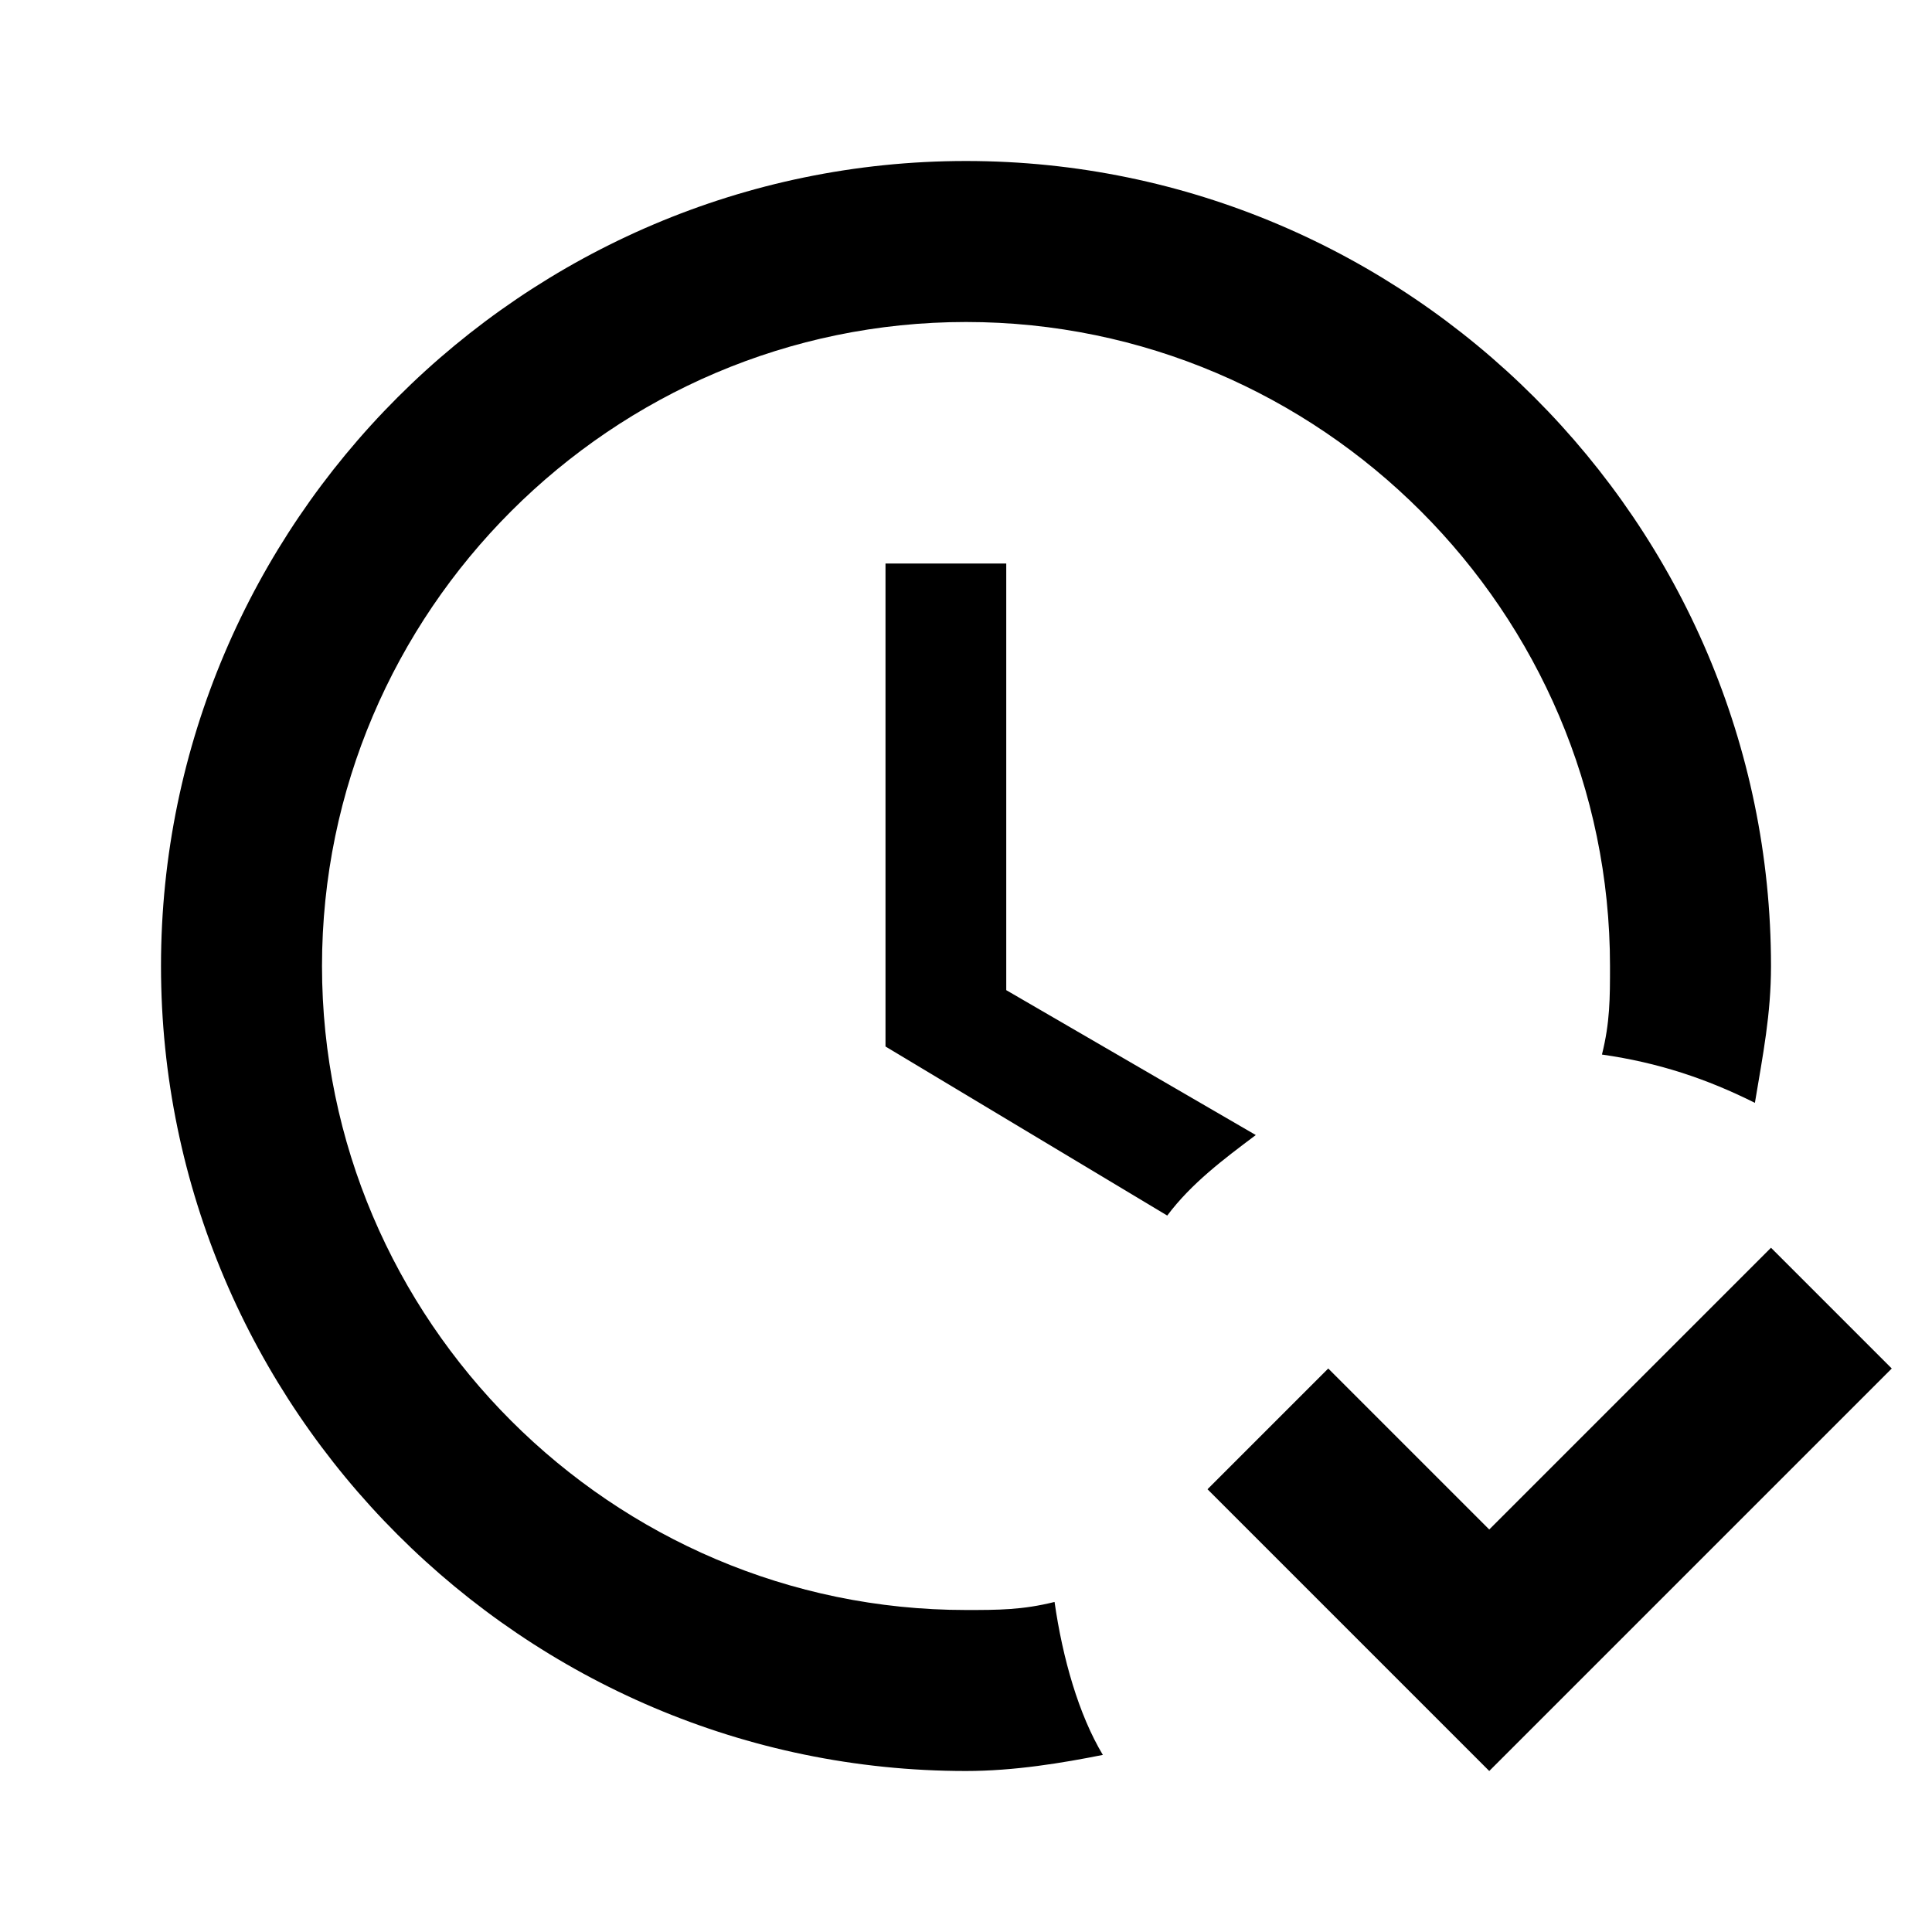
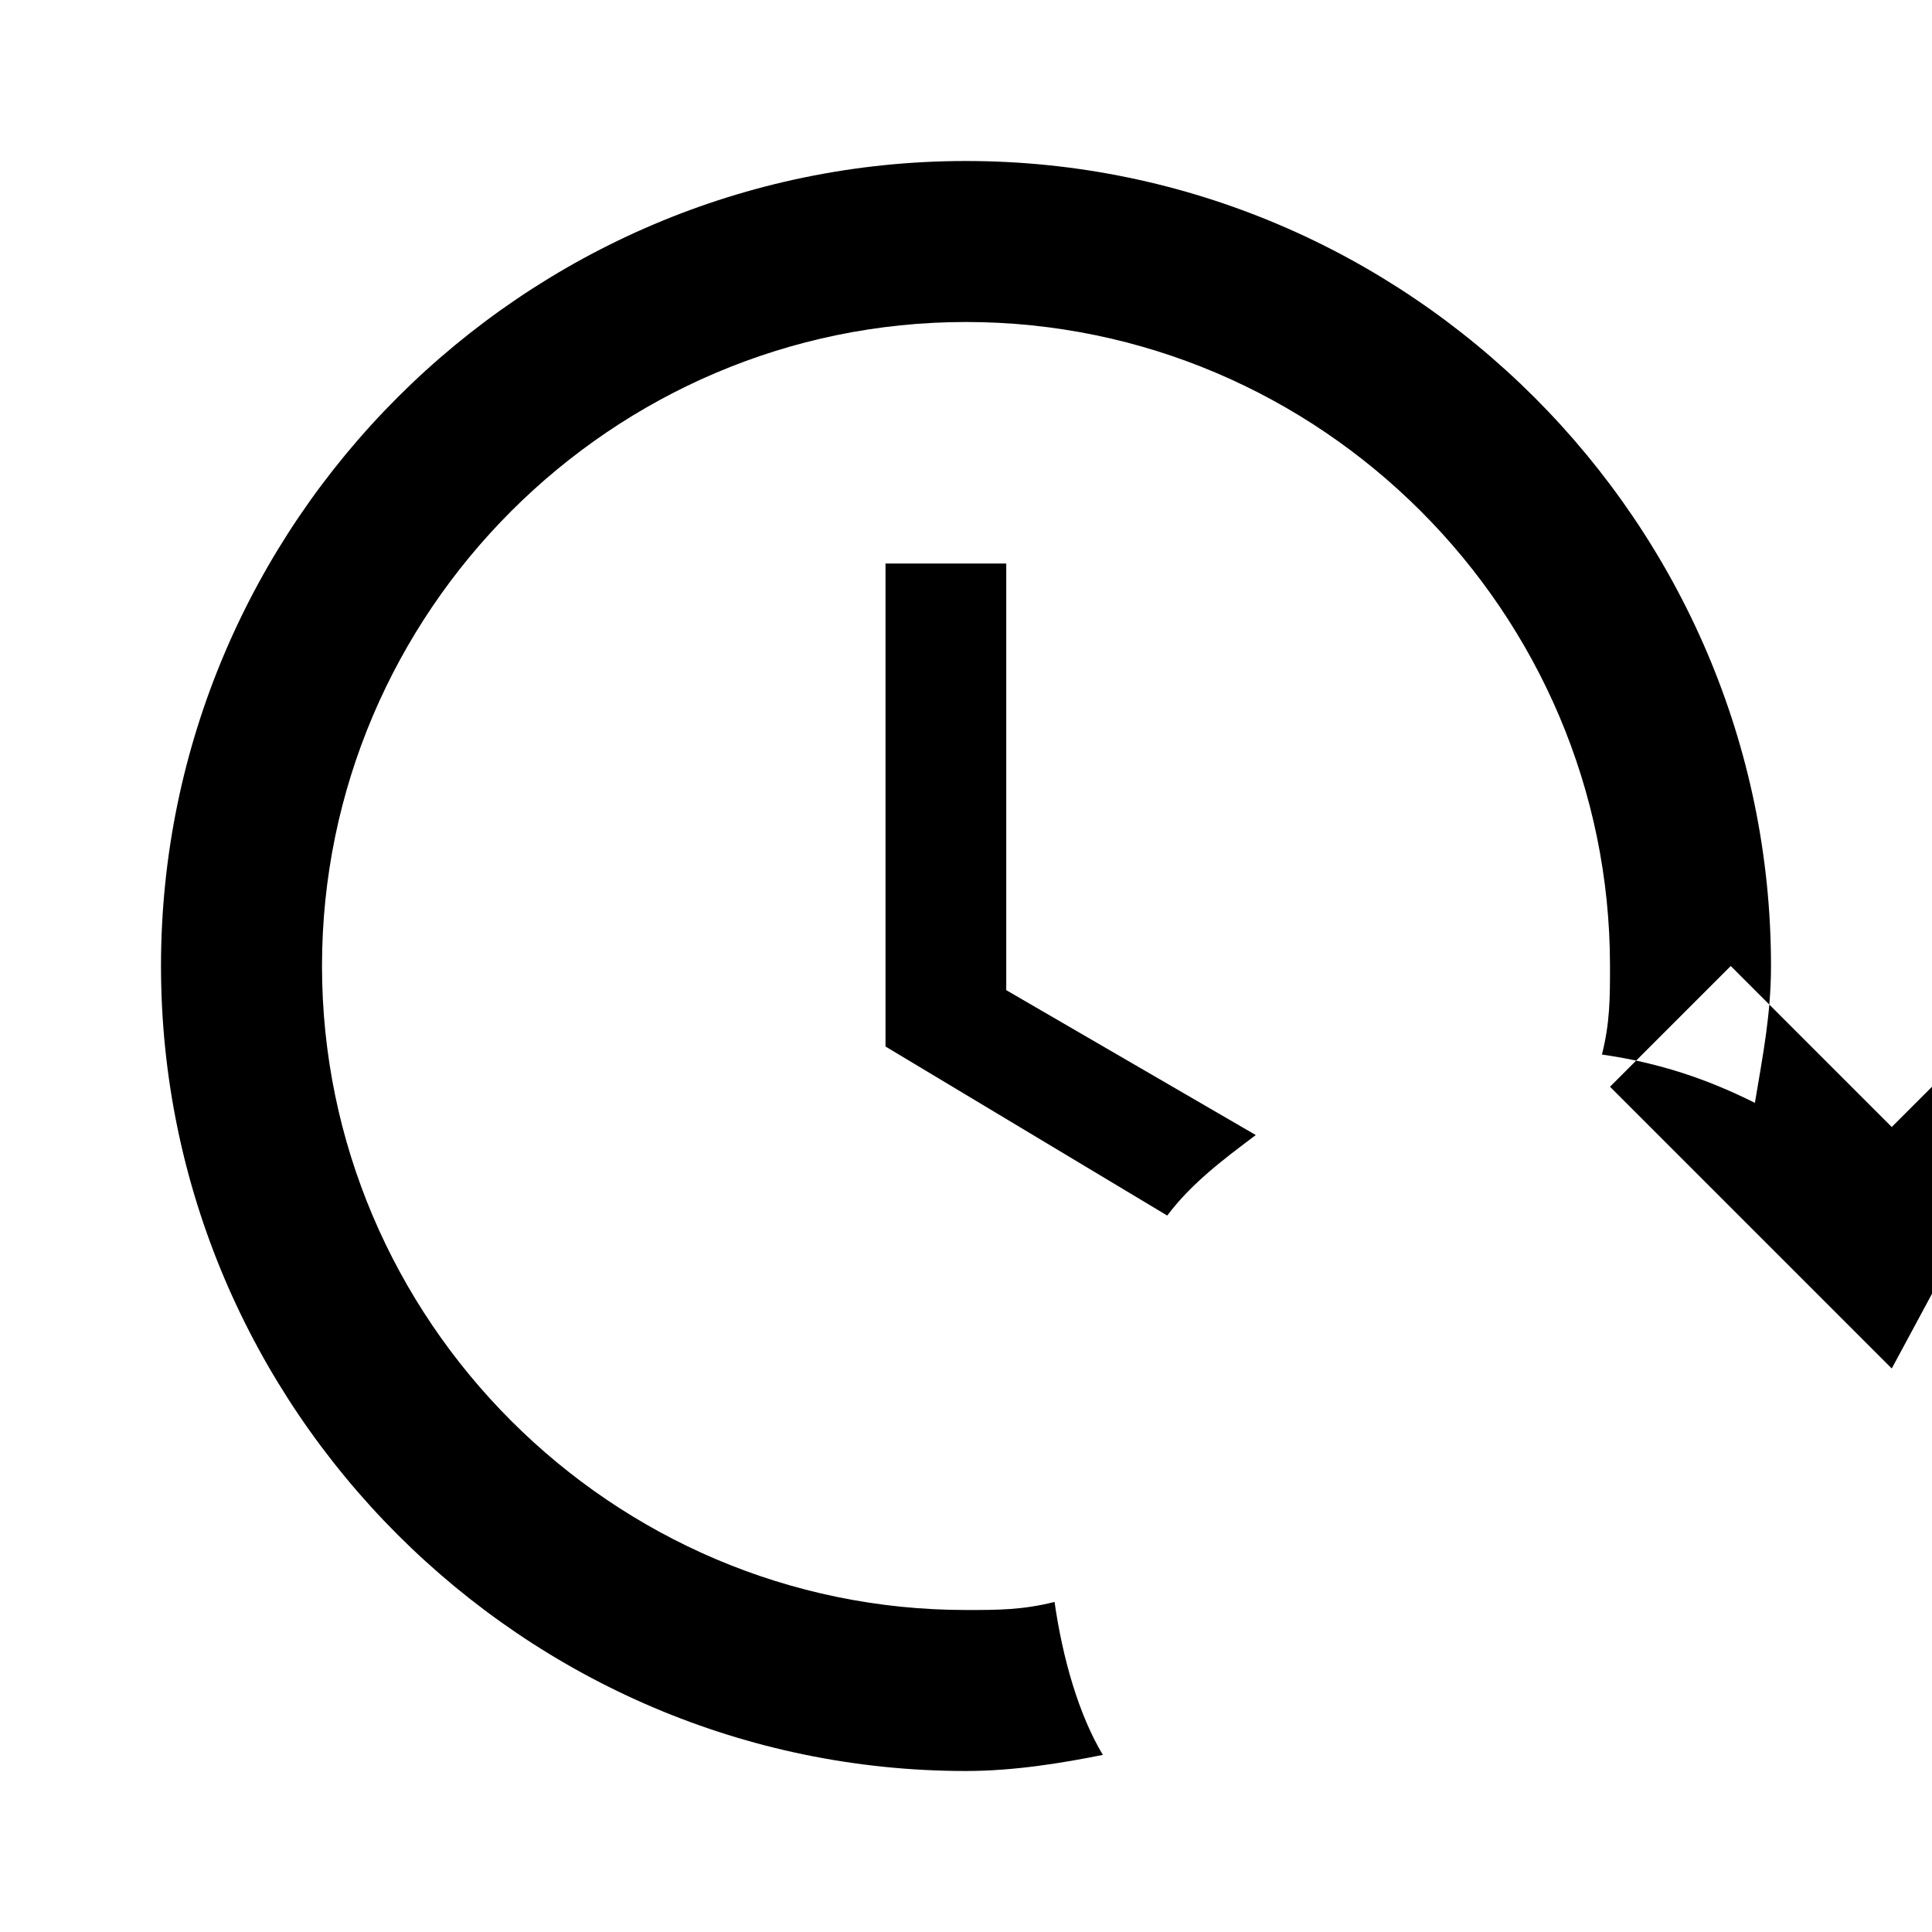
<svg xmlns="http://www.w3.org/2000/svg" width="800" height="800" viewBox="0 0 24 24">
-   <path fill="currentColor" d="m23.5 17l-5 5l-3.5-3.5l1.5-1.5l2 2l3.5-3.5zm-10.4 2.9c-.4.1-.7.1-1.1.1c-4.4 0-8-3.6-8-8s3.6-8 8-8s8 3.6 8 8c0 .4 0 .7-.1 1.1c.7.1 1.3.3 1.9.6c.1-.6.2-1.1.2-1.7c0-5.5-4.5-10-10-10S2 6.5 2 12s4.5 10 10 10c.6 0 1.2-.1 1.7-.2c-.3-.5-.5-1.2-.6-1.9m2.5-5.8l-3.1-1.8V7H11v6l3.5 2.1c.3-.4.7-.7 1.1-1" />
+   <path fill="currentColor" d="m23.5 17l-3.5-3.5l1.5-1.5l2 2l3.5-3.5zm-10.4 2.9c-.4.1-.7.1-1.1.1c-4.4 0-8-3.6-8-8s3.6-8 8-8s8 3.6 8 8c0 .4 0 .7-.1 1.1c.7.1 1.3.3 1.9.6c.1-.6.2-1.1.2-1.7c0-5.5-4.5-10-10-10S2 6.5 2 12s4.5 10 10 10c.6 0 1.2-.1 1.7-.2c-.3-.5-.5-1.2-.6-1.9m2.5-5.8l-3.1-1.8V7H11v6l3.5 2.1c.3-.4.7-.7 1.1-1" />
</svg>